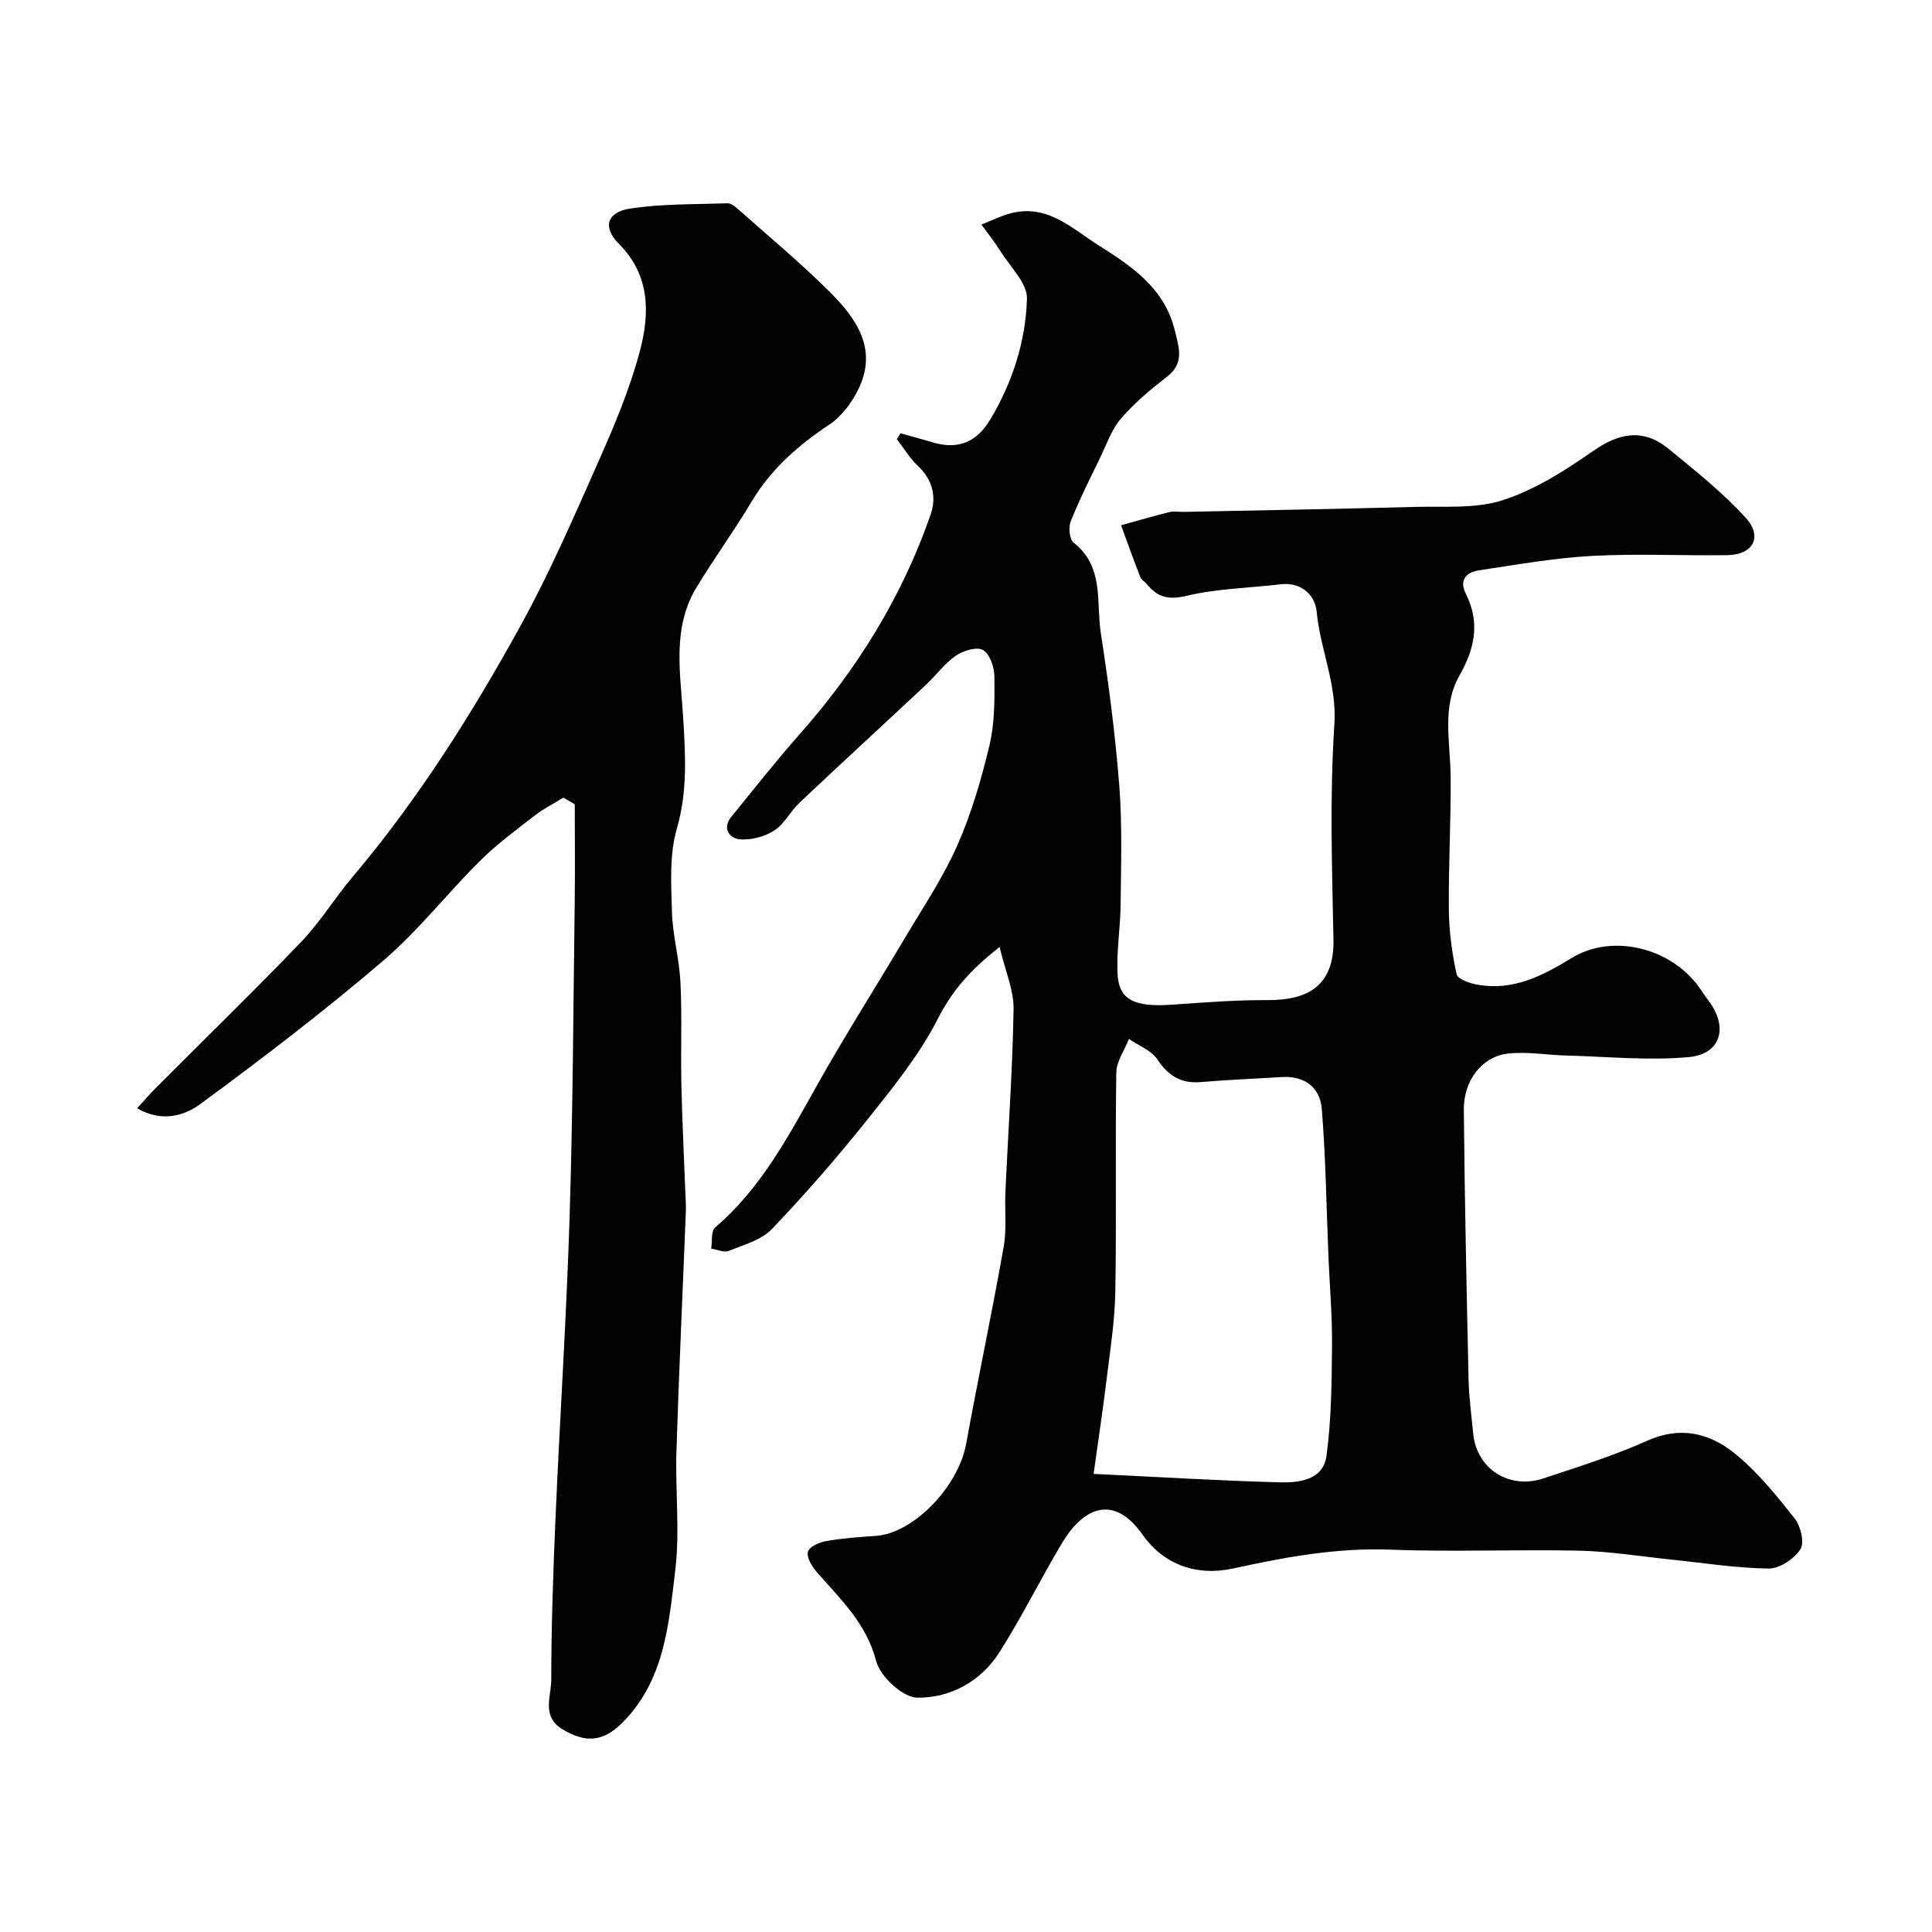
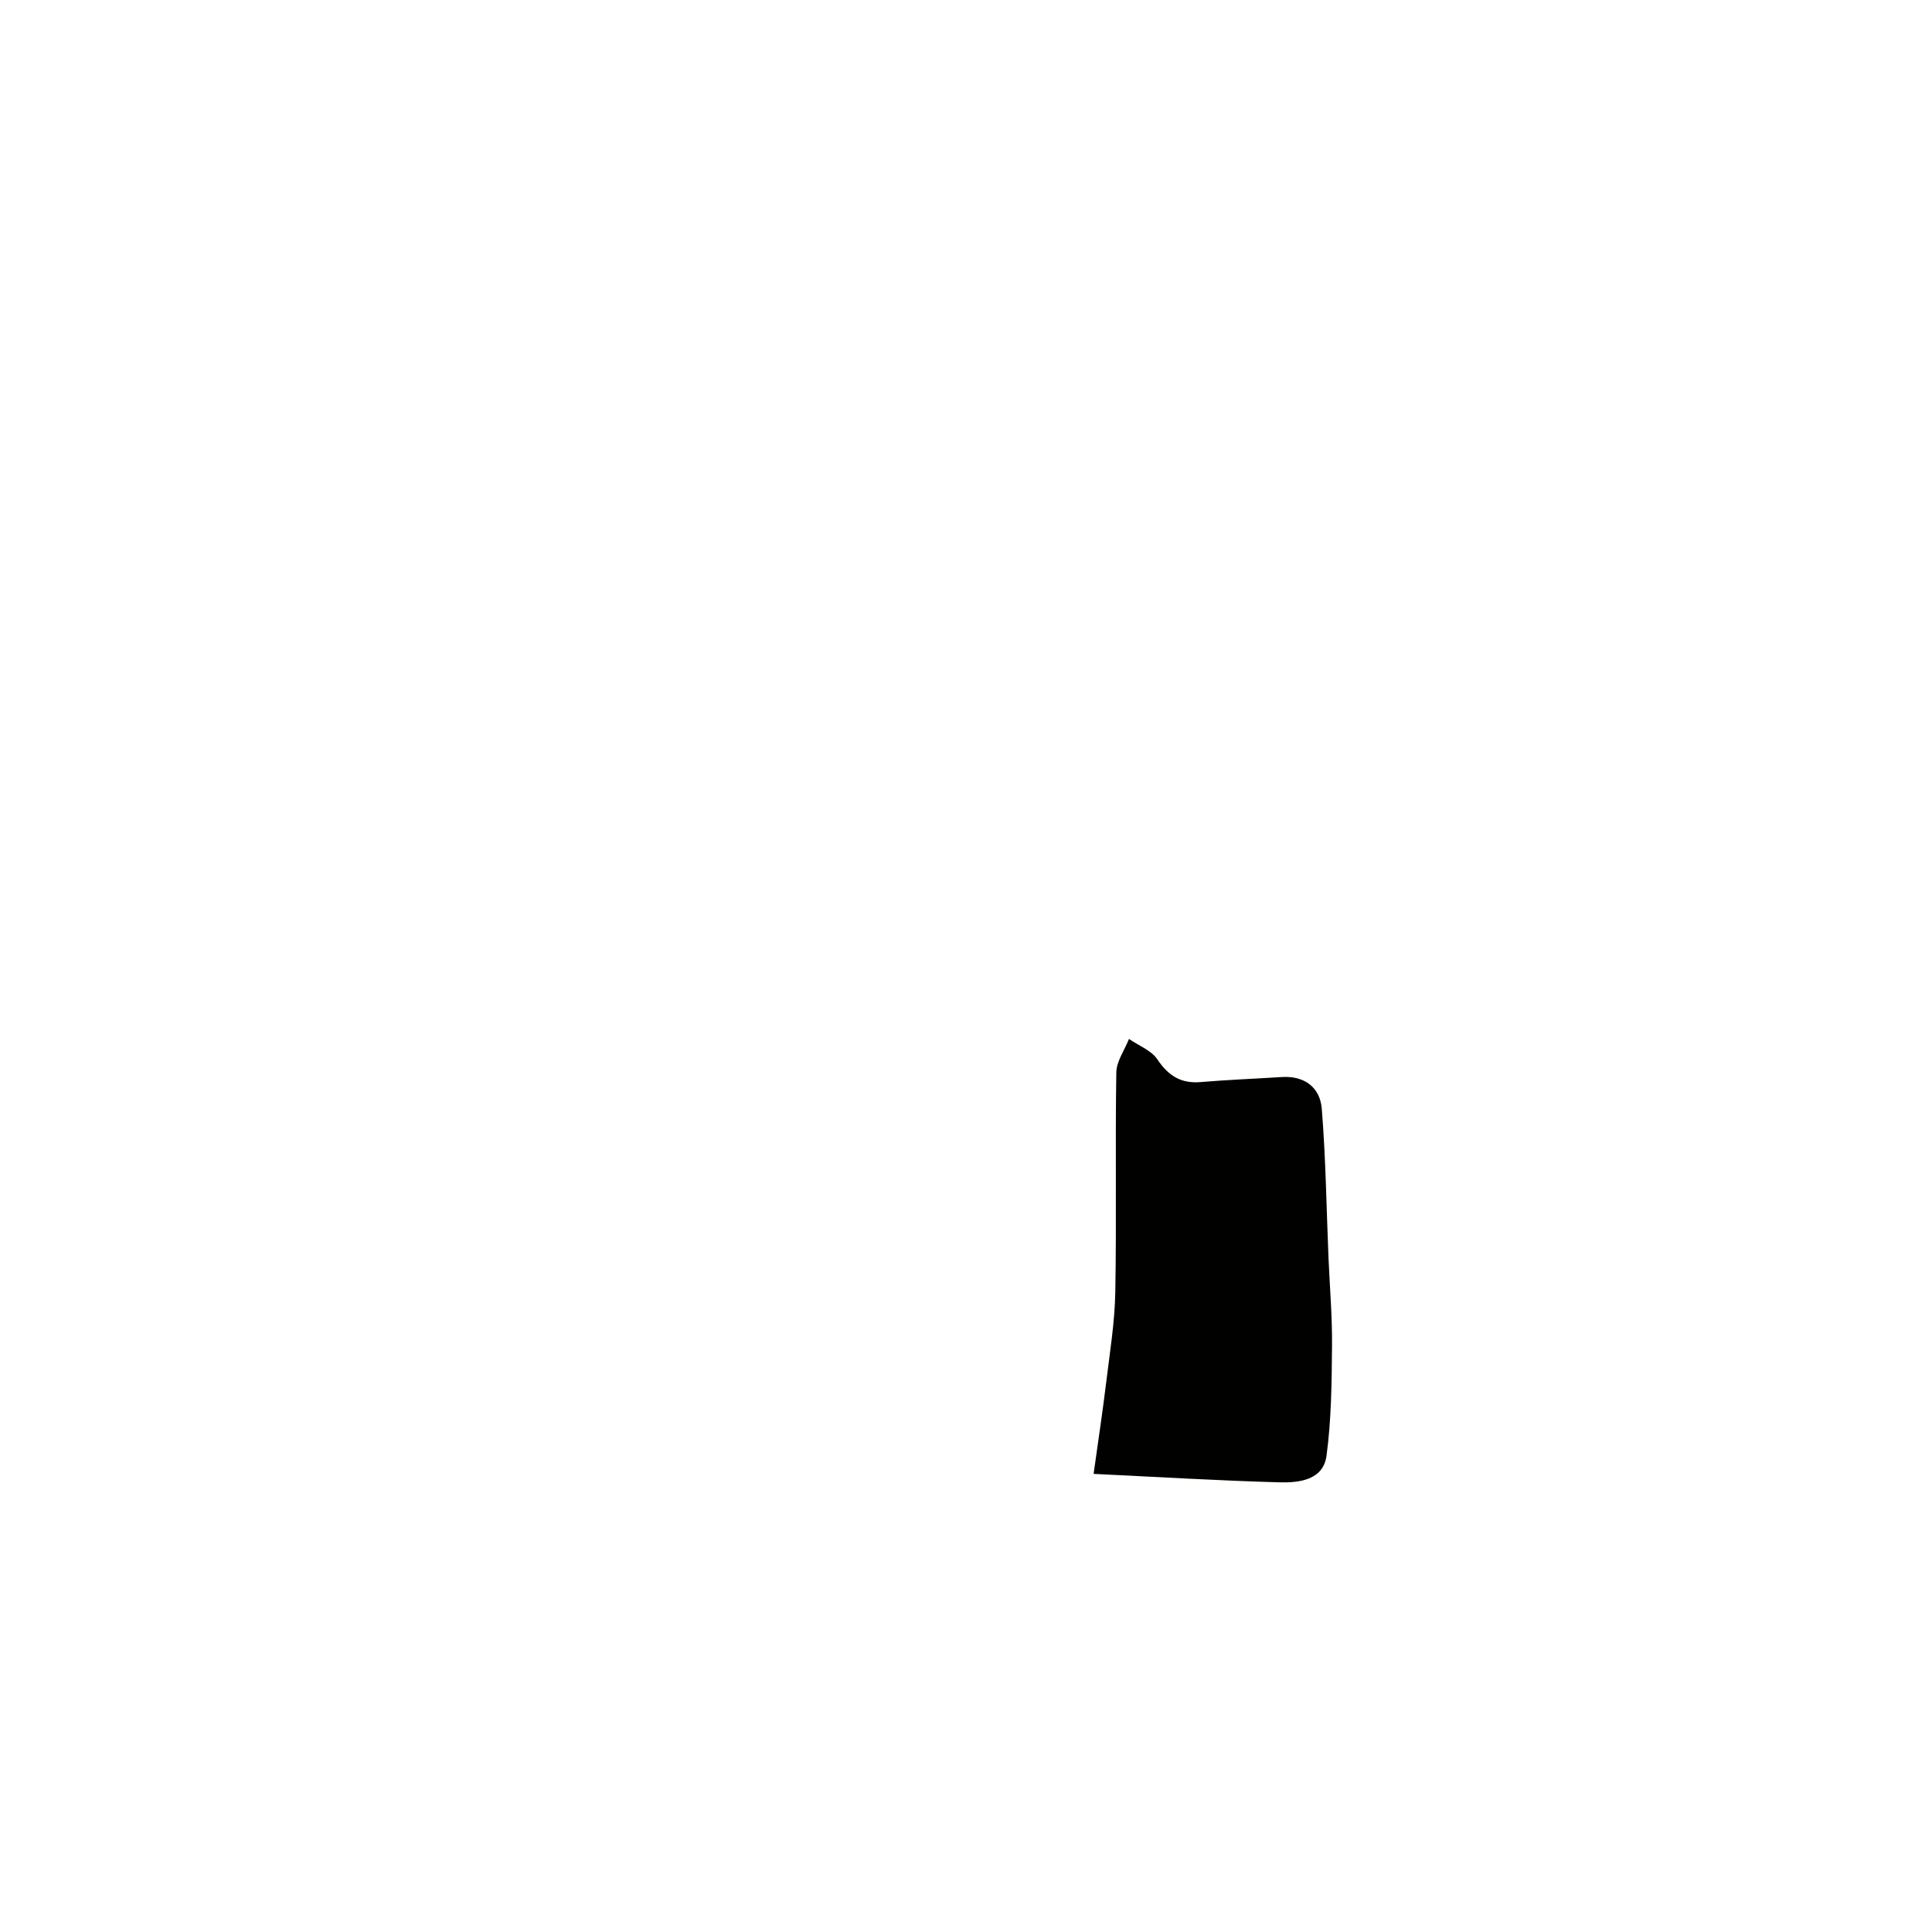
<svg xmlns="http://www.w3.org/2000/svg" enable-background="new 0 0 400 400" viewBox="0 0 400 400">
  <g fill="#010100">
-     <path d="m206.96 196.06c-6.31 4.95-9.93 9.25-12.79 14.87-3.81 7.48-9.27 14.2-14.55 20.83-6.26 7.84-12.87 15.44-19.8 22.69-2.19 2.29-5.83 3.28-8.94 4.53-.99.4-2.41-.28-3.64-.47.25-1.49-.06-3.62.82-4.37 9.58-8.19 15.26-19.05 21.28-29.77 5.75-10.22 12.06-20.13 18.04-30.22 3.73-6.29 7.86-12.42 10.8-19.07 2.93-6.63 5-13.71 6.68-20.78 1.09-4.58 1.07-9.5 1.02-14.26-.02-1.91-.95-4.65-2.36-5.46-1.27-.74-4.11.13-5.64 1.18-2.34 1.62-4.09 4.08-6.21 6.06-8.7 8.14-17.47 16.19-26.13 24.36-1.9 1.79-3.14 4.43-5.26 5.78-2.01 1.28-4.83 2.03-7.18 1.8-2.07-.2-3.63-2.27-1.68-4.66 4.66-5.73 9.23-11.54 14.12-17.07 11.93-13.47 21.24-28.5 27.14-45.51 1.23-3.54.47-7.12-2.57-9.99-1.71-1.62-2.97-3.72-4.43-5.6.25-.41.5-.81.76-1.22 2.24.63 4.5 1.23 6.73 1.89 5.2 1.55 9.07-.06 11.88-4.78 4.59-7.71 7.31-16.16 7.57-24.96.1-3.22-3.45-6.59-5.46-9.81-1.2-1.93-2.64-3.71-3.97-5.56 2.17-.83 4.27-1.93 6.51-2.44 7.34-1.67 12.27 3.28 17.73 6.73 6.95 4.4 13.69 8.87 15.83 17.73.87 3.62 1.97 6.69-1.67 9.5-3.38 2.62-6.72 5.42-9.5 8.65-1.95 2.26-2.98 5.34-4.32 8.1-2.11 4.37-4.31 8.71-6.1 13.21-.49 1.23-.25 3.71.62 4.39 6.35 4.97 4.64 12.29 5.62 18.7 1.62 10.51 3.01 21.07 3.83 31.67.63 8.15.35 16.38.27 24.57-.04 4.75-.86 9.51-.64 14.23.26 5.5 3.44 7.02 11.29 6.48 6.59-.46 13.2-.98 19.8-.95 8.25.04 13.81-2.9 13.62-12.54-.3-14.85-.79-29.76.19-44.56.55-8.32-2.94-15.49-3.67-23.35-.31-3.32-3.11-6.17-7.48-5.64-6.5.78-13.14.88-19.46 2.39-3.75.9-5.99.29-8.18-2.39-.42-.51-1.15-.87-1.37-1.44-1.4-3.57-2.69-7.19-4.01-10.78 3.34-.92 6.67-1.9 10.04-2.73.94-.23 1.99-.02 2.99-.04 15.93-.33 31.87-.6 47.79-1.03 6.12-.17 12.6.43 18.24-1.4 6.63-2.16 12.86-6.11 18.65-10.16 5.47-3.82 10.46-4.72 15.66-.46 5.52 4.52 11.18 9.02 15.96 14.27 3.6 3.96 1.51 7.67-3.81 7.74-9.36.13-18.74-.35-28.08.16-7.8.43-15.56 1.81-23.31 2.98-2.63.39-4.21 1.95-2.73 4.88 2.97 5.93 1.85 11.31-1.35 16.94-3.69 6.5-1.87 13.81-1.81 20.85.08 9.19-.46 18.39-.37 27.59.04 4.48.65 9.01 1.61 13.38.23 1.03 2.84 1.91 4.47 2.18 7.29 1.23 13.3-1.85 19.34-5.55 8.42-5.16 20.5-2.14 26.36 6.01.66.92 1.27 1.89 1.96 2.79 4.17 5.48 2.64 11.1-4.09 11.71-8.41.76-16.97-.11-25.46-.33-3.96-.1-7.97-.83-11.87-.41-5.41.59-9.27 5.49-9.22 11.66.17 18.6.57 37.2.98 55.79.08 3.77.6 7.54.97 11.3.71 7.21 7.42 11.58 14.52 9.22 7.24-2.4 14.57-4.7 21.51-7.81 6.88-3.09 12.94-1.55 18.12 2.65 4.7 3.81 8.62 8.68 12.41 13.47 1.24 1.57 2.06 5.02 1.17 6.37-1.3 1.98-4.31 4.01-6.57 3.98-6.7-.08-13.39-1.16-20.09-1.85-6.36-.65-12.72-1.7-19.1-1.85-12.99-.29-26.01.3-38.98-.21-11.17-.44-21.88 1.53-32.66 3.89-7.62 1.67-14.42-.8-18.77-6.96-6.41-9.07-12.71-4.91-16.59 1.53-4.54 7.54-8.41 15.5-13.15 22.9-3.82 5.97-10.19 9.39-16.95 9.28-2.99-.05-7.66-4.38-8.49-7.57-2.04-7.89-7.47-12.87-12.36-18.51-.98-1.13-2.08-3-1.76-4.15.28-1.03 2.38-1.95 3.8-2.19 3.38-.59 6.83-.84 10.26-1.07 7.8-.54 17.07-10.17 18.69-19.05 2.48-13.62 5.36-27.17 7.77-40.8.66-3.72.18-7.64.36-11.46.58-12.59 1.48-25.17 1.69-37.76.06-3.9-1.71-7.85-2.89-12.86zm19.46 109.09c13.51.65 25.99 1.41 38.49 1.75 4.06.11 9.05-.46 9.73-5.5 1.01-7.49 1.07-15.13 1.14-22.7.06-6.1-.47-12.21-.73-18.31-.43-10.28-.56-20.59-1.39-30.84-.36-4.37-3.52-6.86-8.28-6.56-5.6.35-11.2.57-16.79 1.04-4.09.35-6.68-1.3-8.96-4.68-1.26-1.89-3.88-2.86-5.89-4.25-.91 2.32-2.59 4.63-2.62 6.96-.24 15.15.06 30.31-.21 45.46-.11 6.2-1.12 12.4-1.87 18.58-.74 6.11-1.67 12.2-2.62 19.05z" />
-     <path d="m116.65 165.14c-1.97 1.21-4.07 2.26-5.89 3.67-3.89 3.02-7.89 5.96-11.37 9.41-6.82 6.77-12.8 14.49-20.07 20.7-12.19 10.41-24.94 20.18-37.86 29.67-3.23 2.38-7.93 3.87-13.07.86 1.49-1.62 2.62-2.94 3.84-4.17 10.05-10.08 20.26-20 30.11-30.26 3.94-4.11 6.96-9.09 10.65-13.46 13.56-16.04 24.71-33.73 34.8-52.04 6.04-10.98 11.06-22.55 16.14-34.03 3.28-7.41 6.47-14.96 8.54-22.76s2.2-15.74-4.4-22.32c-3.34-3.34-2.43-6.49 2.35-7.22 6.64-1.02 13.47-.87 20.23-1.1.68-.02 1.49.62 2.08 1.14 6.41 5.7 13.03 11.19 19.09 17.24 5.34 5.34 9.83 11.55 6.1 19.68-1.35 2.95-3.57 6-6.22 7.76-6.48 4.3-12.07 9.21-16.1 15.96-3.59 6.02-7.74 11.71-11.38 17.71-5.17 8.53-3.31 17.96-2.77 27.08.46 7.74.92 15.21-1.33 22.94-1.56 5.38-1.16 11.44-1 17.18.14 4.88 1.52 9.72 1.76 14.61.34 7.02.04 14.06.19 21.09.16 7.44.54 14.87.82 22.31.05 1.33.16 2.66.11 3.99-.65 16.56-1.43 33.12-1.95 49.69-.26 8.19.73 16.49-.24 24.57-1.34 11.21-2.21 22.9-10.99 31.66-3.95 3.94-7.58 4.21-12.34 1.35-4.44-2.67-2.35-6.83-2.35-10.24.01-11.3.41-22.61.9-33.9.9-20.64 2.25-41.26 2.9-61.9.68-21.75.77-43.52 1.06-65.29.09-6.73.01-13.47.01-20.2-.78-.46-1.56-.92-2.35-1.38z" />
+     <path d="m206.96 196.06zm19.46 109.09c13.51.65 25.99 1.41 38.49 1.75 4.06.11 9.05-.46 9.73-5.5 1.01-7.49 1.07-15.13 1.14-22.7.06-6.1-.47-12.21-.73-18.31-.43-10.28-.56-20.59-1.39-30.84-.36-4.37-3.52-6.86-8.28-6.56-5.6.35-11.2.57-16.79 1.04-4.09.35-6.68-1.3-8.96-4.68-1.26-1.89-3.88-2.86-5.89-4.25-.91 2.32-2.59 4.63-2.62 6.96-.24 15.15.06 30.31-.21 45.46-.11 6.2-1.12 12.4-1.87 18.58-.74 6.11-1.67 12.2-2.62 19.05z" />
  </g>
</svg>